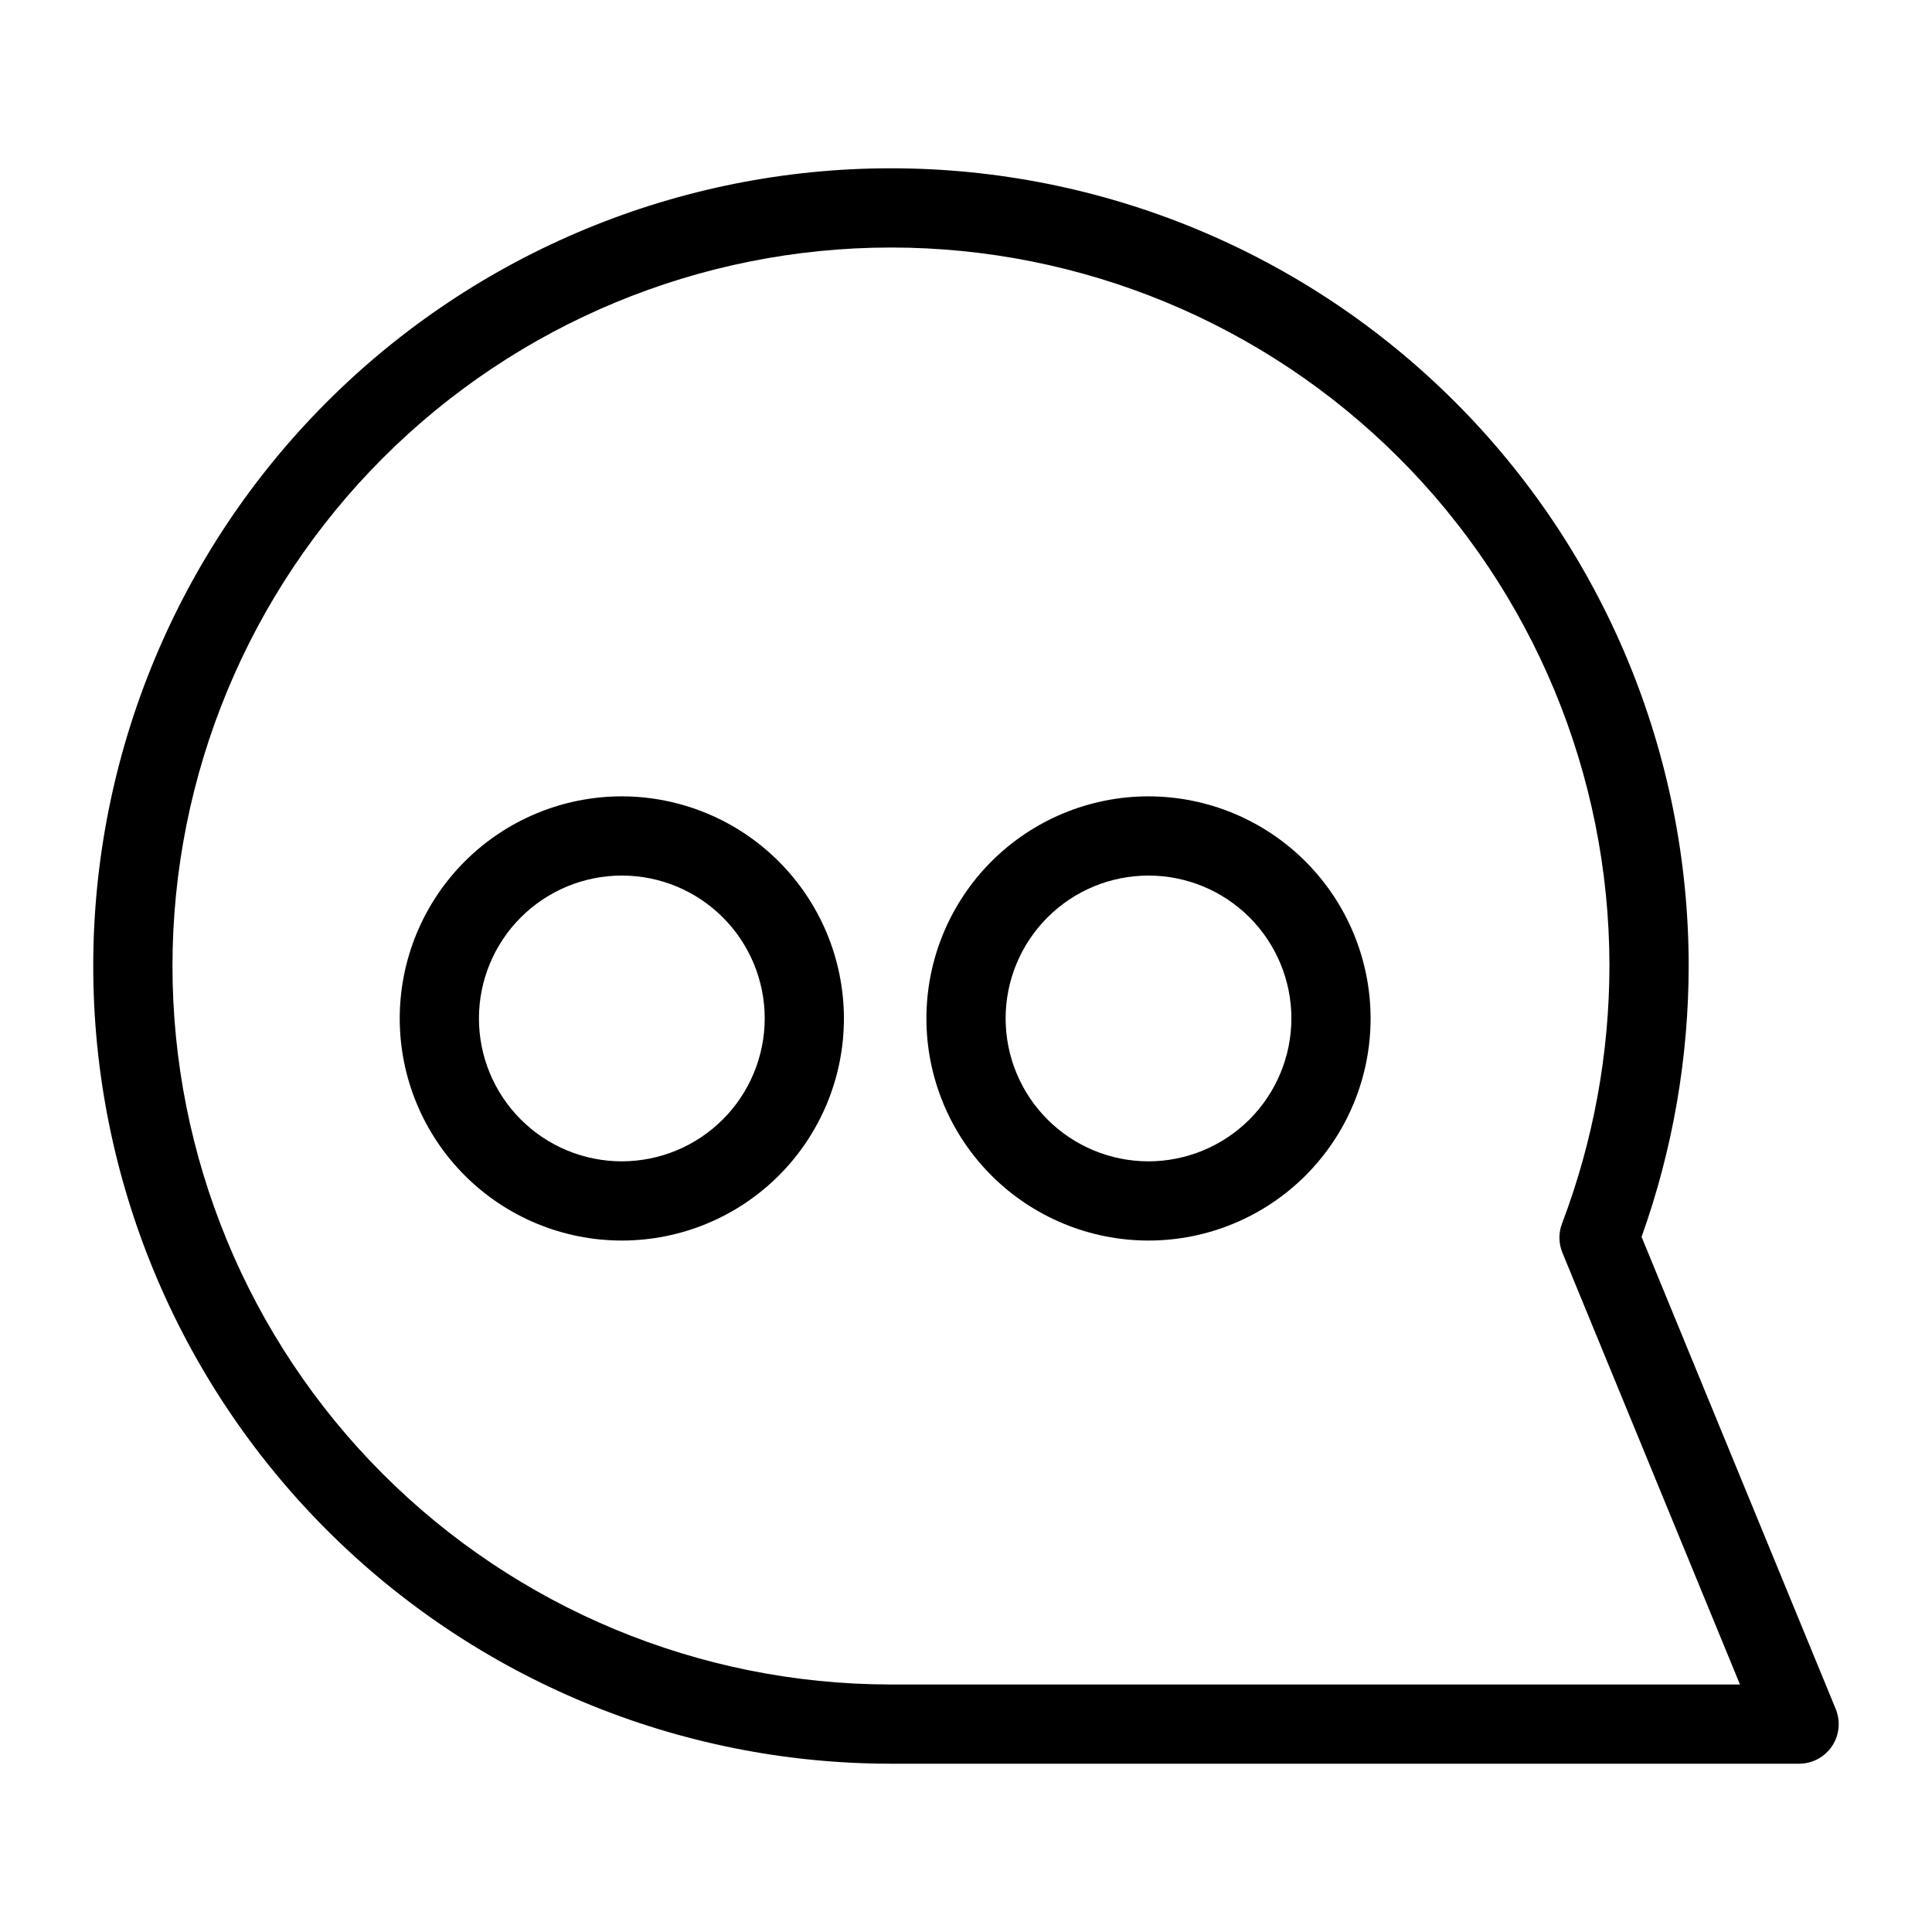
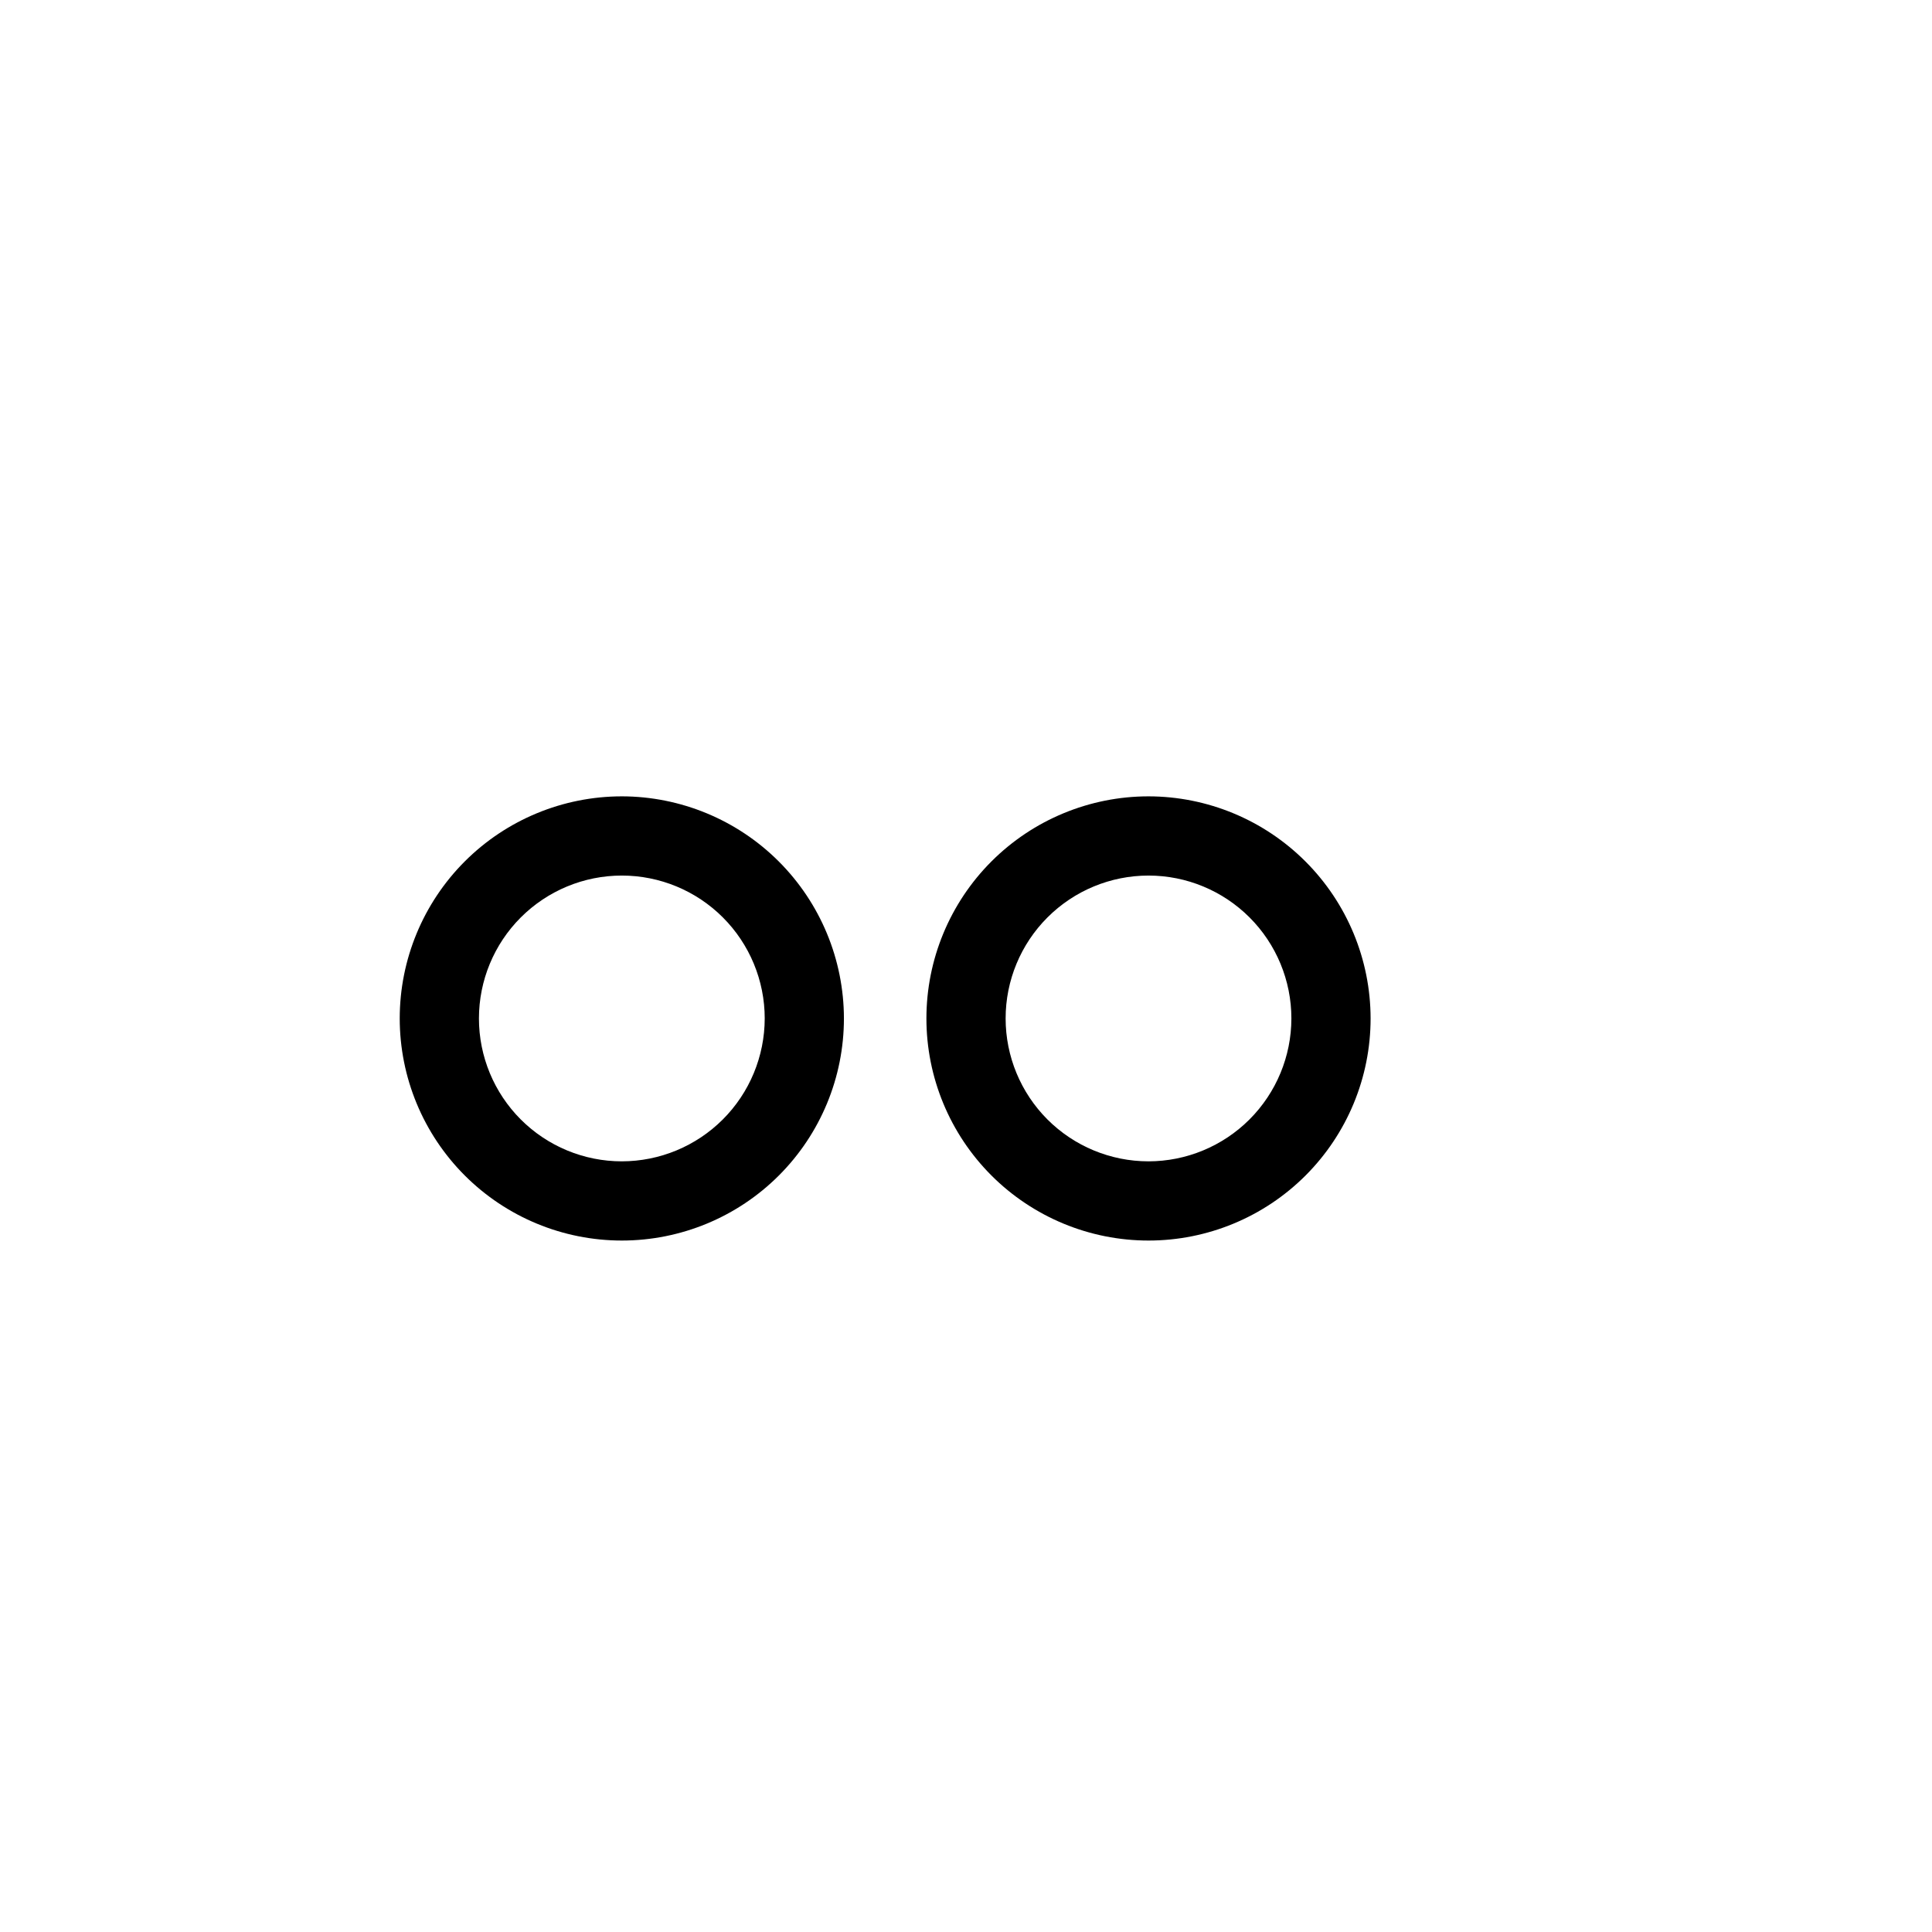
<svg xmlns="http://www.w3.org/2000/svg" fill="#000000" width="800px" height="800px" version="1.1" viewBox="144 144 512 512">
  <g>
-     <path d="m630.49 596.91-51.457-125.13c8.27-23.129 12.492-47.508 12.484-72.07-0.078-56.035-22.398-109.75-62.055-149.33-39.656-39.586-93.406-61.809-149.44-61.781-56.031 0.023-109.76 22.293-149.39 61.914-39.621 39.621-61.891 93.348-61.922 149.38-0.027 56.031 22.191 109.79 61.777 149.45 39.582 39.656 93.293 61.98 149.32 62.059h240.97c3.5 0.004 6.773-1.742 8.723-4.652 1.945-2.906 2.316-6.598 0.984-9.836zm-250.68-6.504c-50.465-0.082-98.832-20.191-134.48-55.914-35.645-35.723-55.648-84.133-55.621-134.59 0.027-50.465 20.09-98.855 55.773-134.54 35.684-35.684 84.074-55.738 134.54-55.766 50.465-0.027 98.875 19.984 134.59 55.629 35.719 35.645 55.828 84.016 55.906 134.48 0.004 23.434-4.258 46.668-12.574 68.574-0.945 2.492-0.902 5.246 0.113 7.707l47.055 114.42z" />
    <path d="m308.79 355.04c-15.613 0.004-30.582 6.203-41.621 17.242-11.035 11.039-17.238 26.012-17.238 41.621 0.004 15.609 6.203 30.578 17.242 41.617 11.039 11.039 26.012 17.238 41.621 17.238 15.609 0 30.582-6.203 41.617-17.242 11.039-11.039 17.238-26.008 17.238-41.621-0.02-15.602-6.227-30.562-17.262-41.598-11.035-11.031-25.996-17.238-41.598-17.258zm0 96.723v0.004c-10.043 0-19.676-3.992-26.777-11.094-7.098-7.102-11.09-16.73-11.09-26.773 0.004-10.043 3.992-19.676 11.094-26.773 7.102-7.102 16.73-11.094 26.773-11.094 10.043 0 19.672 3.988 26.773 11.09 7.102 7.102 11.094 16.734 11.094 26.773-0.012 10.043-4.004 19.668-11.102 26.766-7.102 7.102-16.727 11.094-26.766 11.105z" />
    <path d="m448.36 355.04c-15.609 0.004-30.582 6.207-41.617 17.246-11.035 11.039-17.234 26.012-17.234 41.621s6.203 30.578 17.242 41.617c11.039 11.035 26.012 17.234 41.621 17.234s30.578-6.203 41.617-17.242c11.035-11.039 17.238-26.008 17.234-41.621-0.016-15.605-6.227-30.566-17.262-41.598-11.035-11.035-25.996-17.242-41.602-17.258zm0 96.723v0.004c-10.043-0.004-19.672-3.992-26.773-11.094-7.098-7.106-11.086-16.734-11.086-26.777s3.992-19.672 11.094-26.773c7.102-7.102 16.73-11.09 26.773-11.09 10.043 0 19.672 3.992 26.773 11.09 7.102 7.102 11.09 16.734 11.09 26.773-0.008 10.043-4.004 19.668-11.105 26.77-7.098 7.098-16.727 11.09-26.766 11.102z" />
  </g>
</svg>